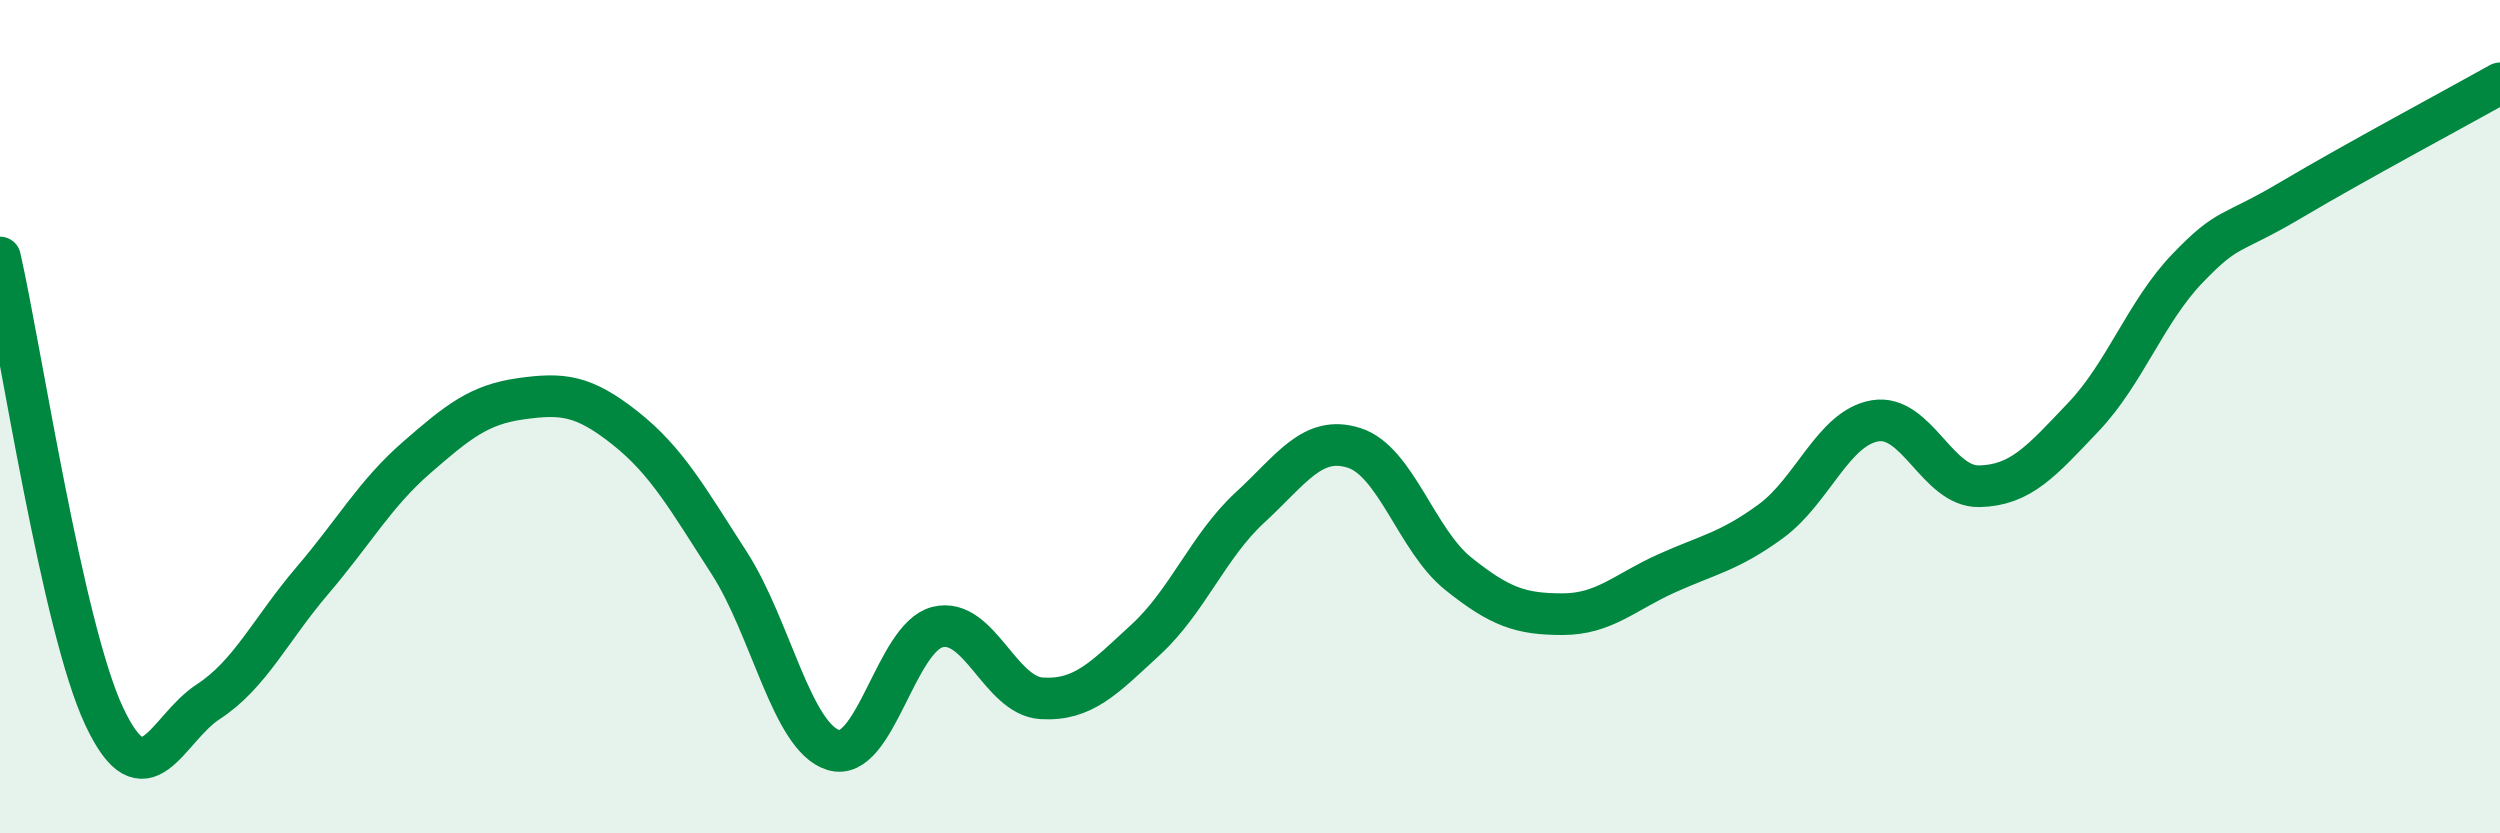
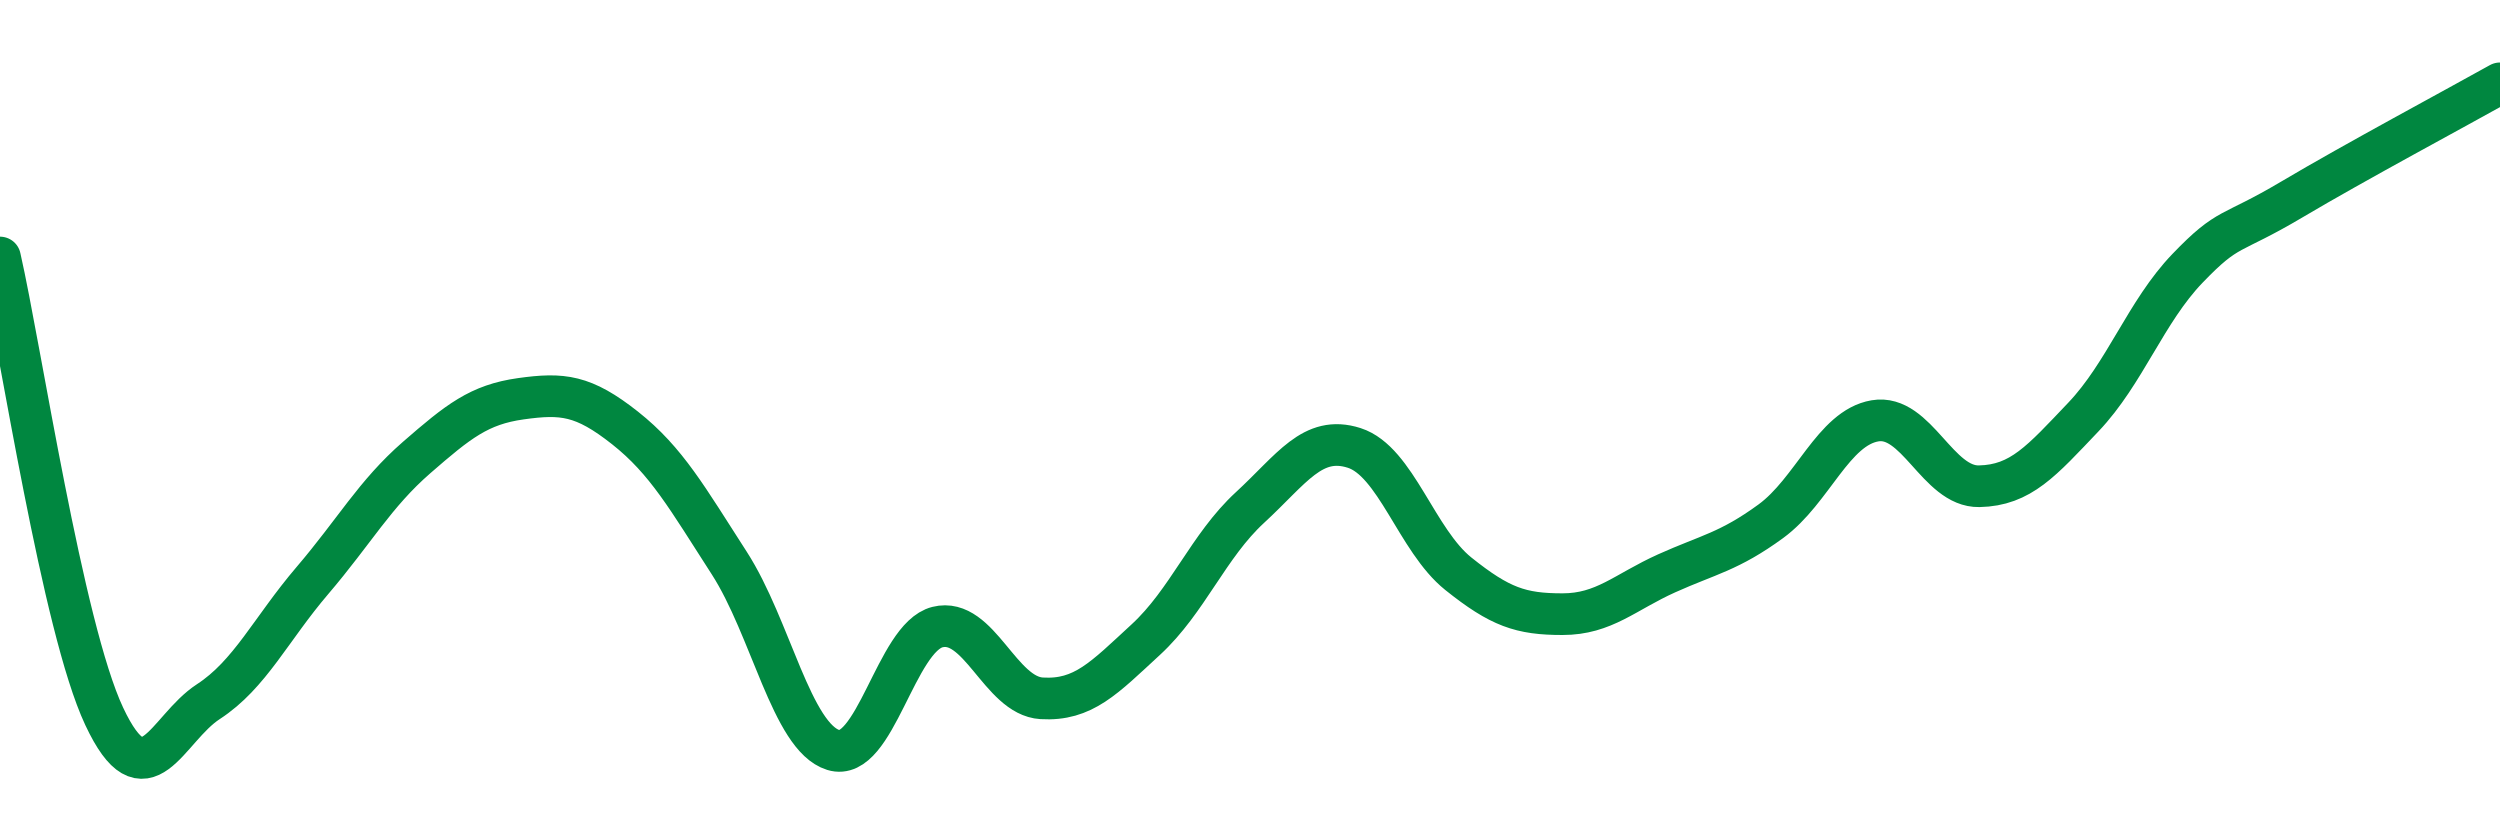
<svg xmlns="http://www.w3.org/2000/svg" width="60" height="20" viewBox="0 0 60 20">
-   <path d="M 0,6.18 C 0.5,8.38 1.5,15.06 2.5,17.19 C 3.5,19.32 4,17.49 5,16.84 C 6,16.19 6.5,15.1 7.5,13.93 C 8.5,12.76 9,11.85 10,10.98 C 11,10.11 11.5,9.71 12.5,9.57 C 13.5,9.43 14,9.48 15,10.27 C 16,11.06 16.5,11.96 17.5,13.51 C 18.5,15.06 19,17.69 20,18 C 21,18.31 21.5,15.3 22.5,15.05 C 23.5,14.8 24,16.7 25,16.76 C 26,16.82 26.5,16.27 27.5,15.35 C 28.5,14.43 29,13.1 30,12.18 C 31,11.26 31.5,10.43 32.5,10.75 C 33.5,11.07 34,12.97 35,13.77 C 36,14.57 36.5,14.74 37.5,14.74 C 38.5,14.74 39,14.21 40,13.76 C 41,13.31 41.5,13.24 42.5,12.51 C 43.5,11.78 44,10.27 45,10.1 C 46,9.93 46.5,11.69 47.5,11.67 C 48.5,11.65 49,11.06 50,10.01 C 51,8.96 51.5,7.48 52.5,6.44 C 53.5,5.4 53.5,5.68 55,4.79 C 56.5,3.9 59,2.56 60,2L60 20L0 20Z" fill="#008740" opacity="0.1" stroke-linecap="round" stroke-linejoin="round" />
  <path d="M 0,6.18 C 0.5,8.38 1.5,15.06 2.5,17.19 C 3.5,19.32 4,17.49 5,16.84 C 6,16.19 6.5,15.1 7.5,13.93 C 8.5,12.76 9,11.85 10,10.98 C 11,10.11 11.5,9.71 12.5,9.57 C 13.5,9.43 14,9.48 15,10.27 C 16,11.06 16.5,11.96 17.5,13.51 C 18.5,15.06 19,17.69 20,18 C 21,18.31 21.5,15.3 22.5,15.05 C 23.5,14.8 24,16.7 25,16.76 C 26,16.82 26.5,16.27 27.5,15.35 C 28.5,14.43 29,13.1 30,12.18 C 31,11.26 31.5,10.43 32.5,10.75 C 33.5,11.07 34,12.97 35,13.77 C 36,14.57 36.5,14.74 37.5,14.74 C 38.5,14.74 39,14.21 40,13.76 C 41,13.31 41.5,13.24 42.5,12.51 C 43.5,11.78 44,10.27 45,10.1 C 46,9.93 46.5,11.69 47.5,11.67 C 48.5,11.65 49,11.06 50,10.01 C 51,8.96 51.5,7.48 52.5,6.44 C 53.5,5.4 53.5,5.68 55,4.79 C 56.5,3.9 59,2.56 60,2" stroke="#008740" stroke-width="1" fill="none" stroke-linecap="round" stroke-linejoin="round" />
</svg>